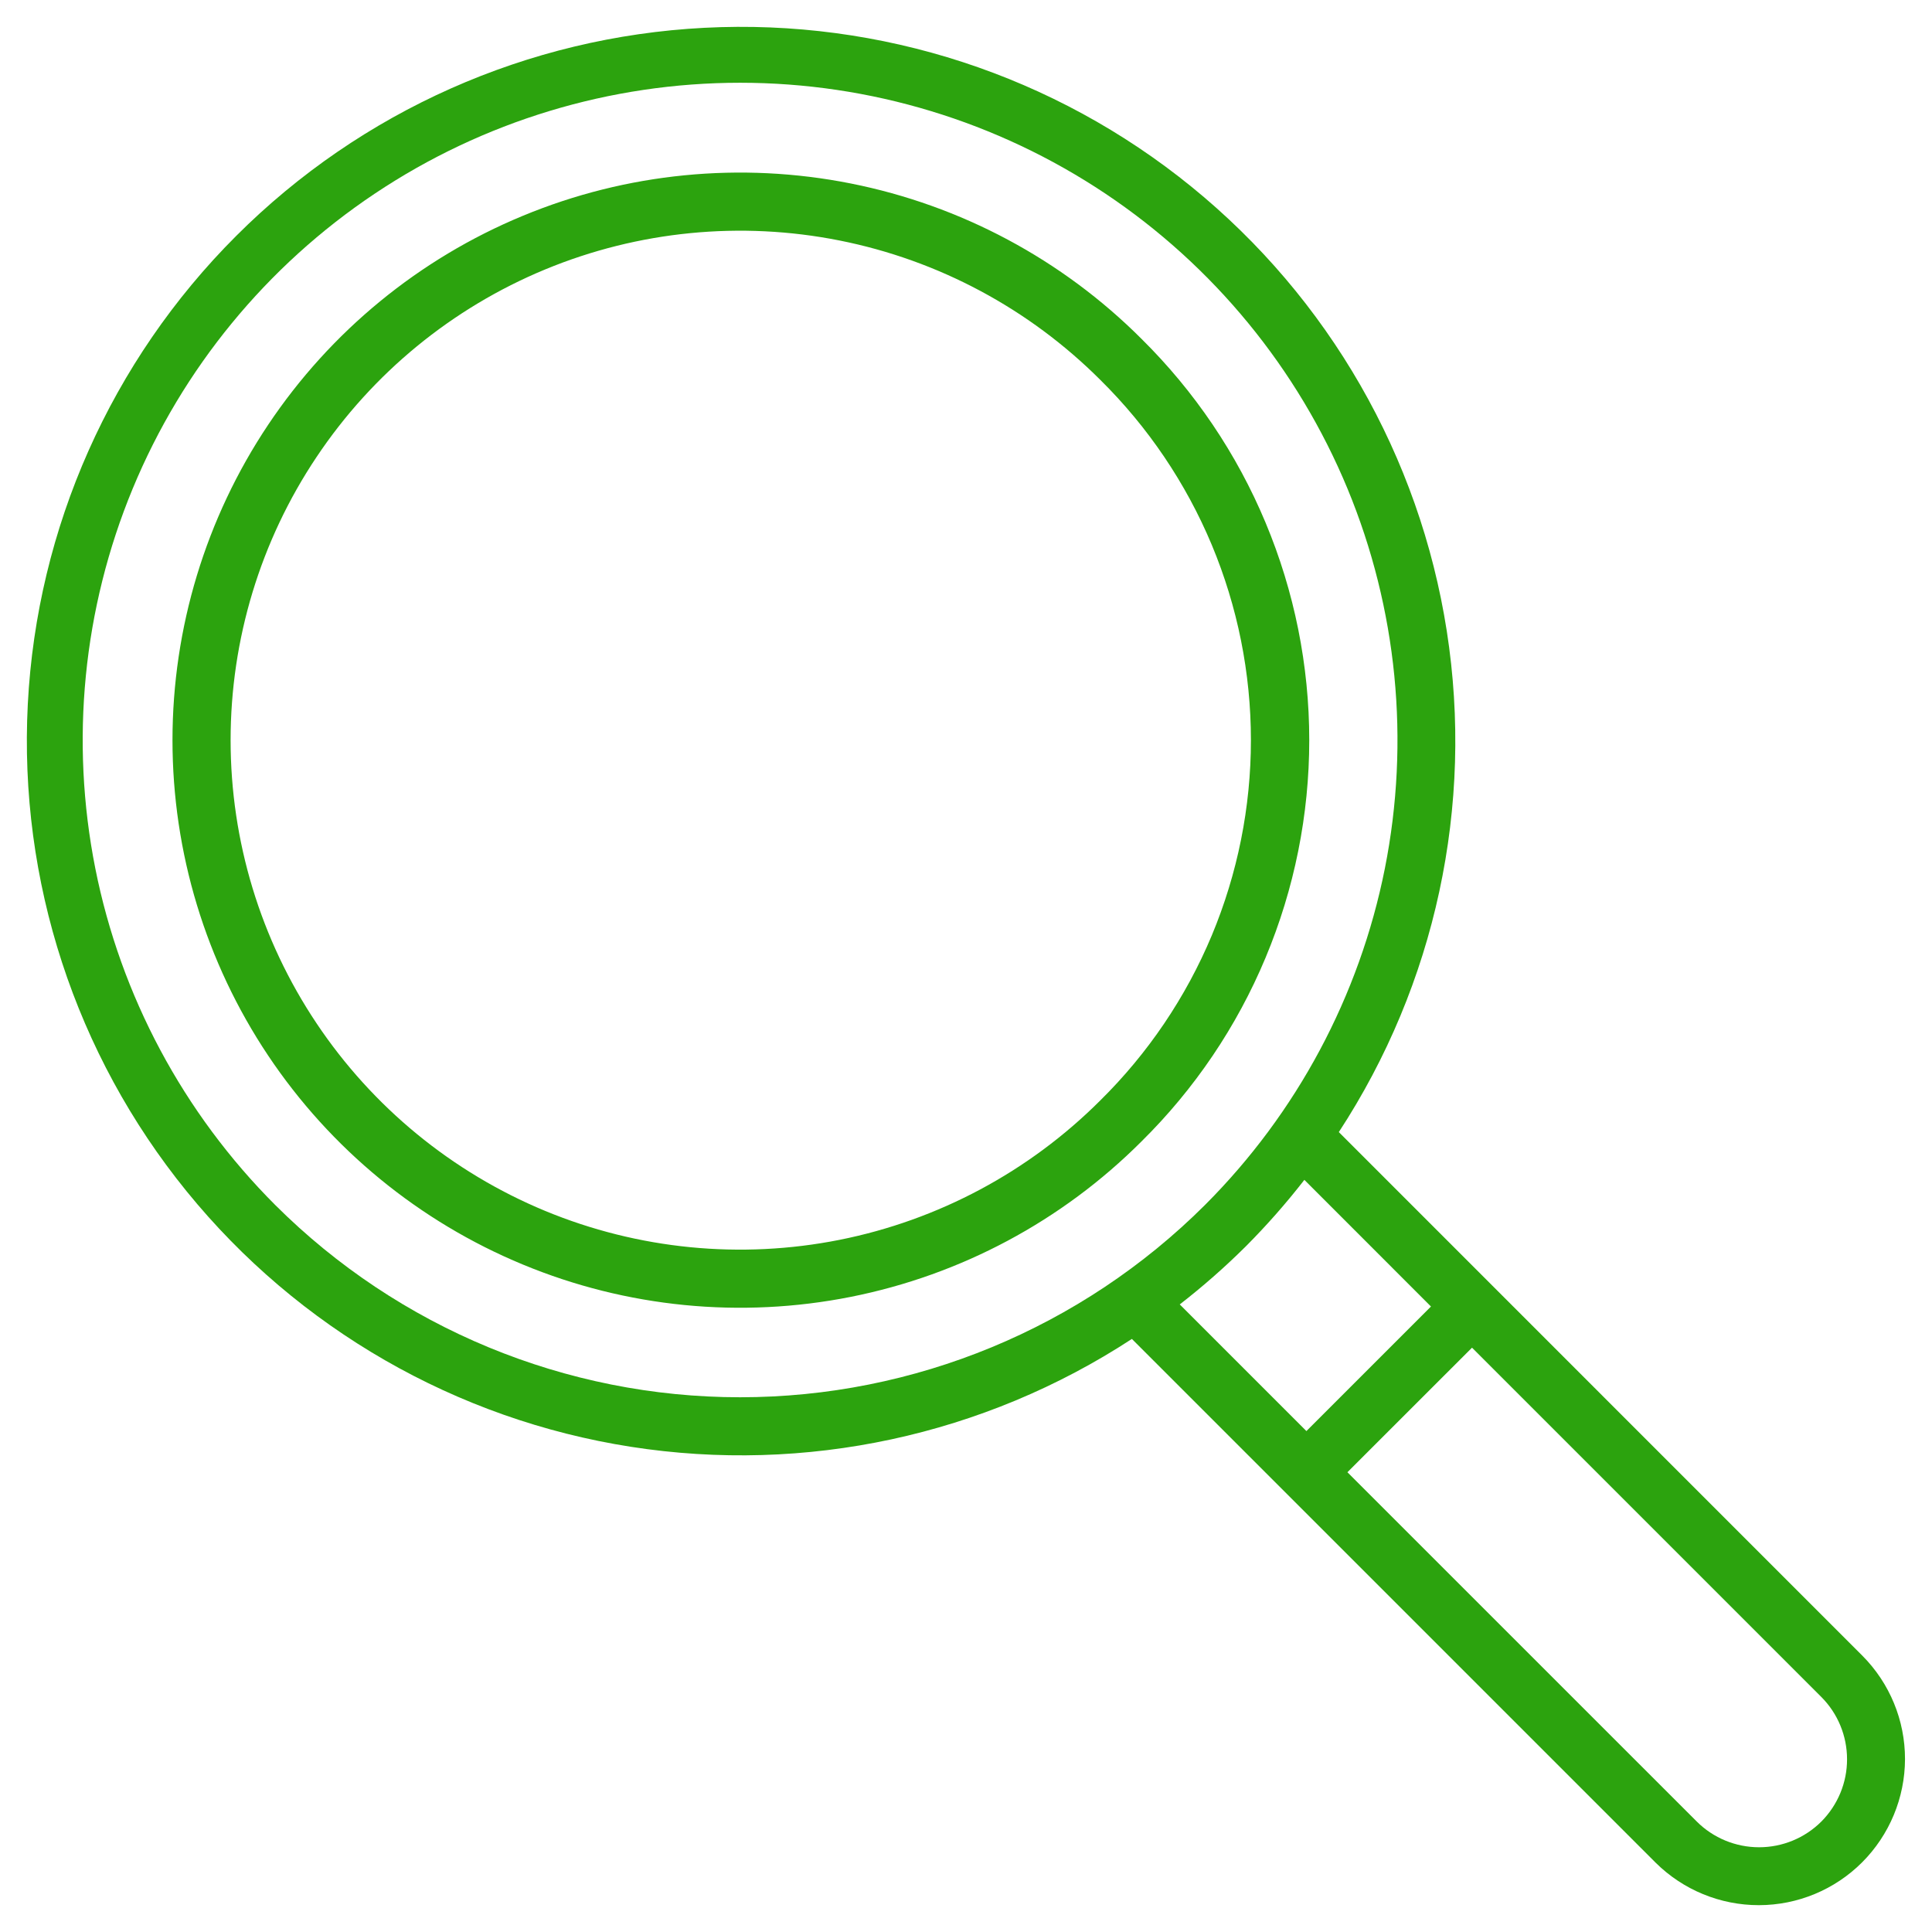
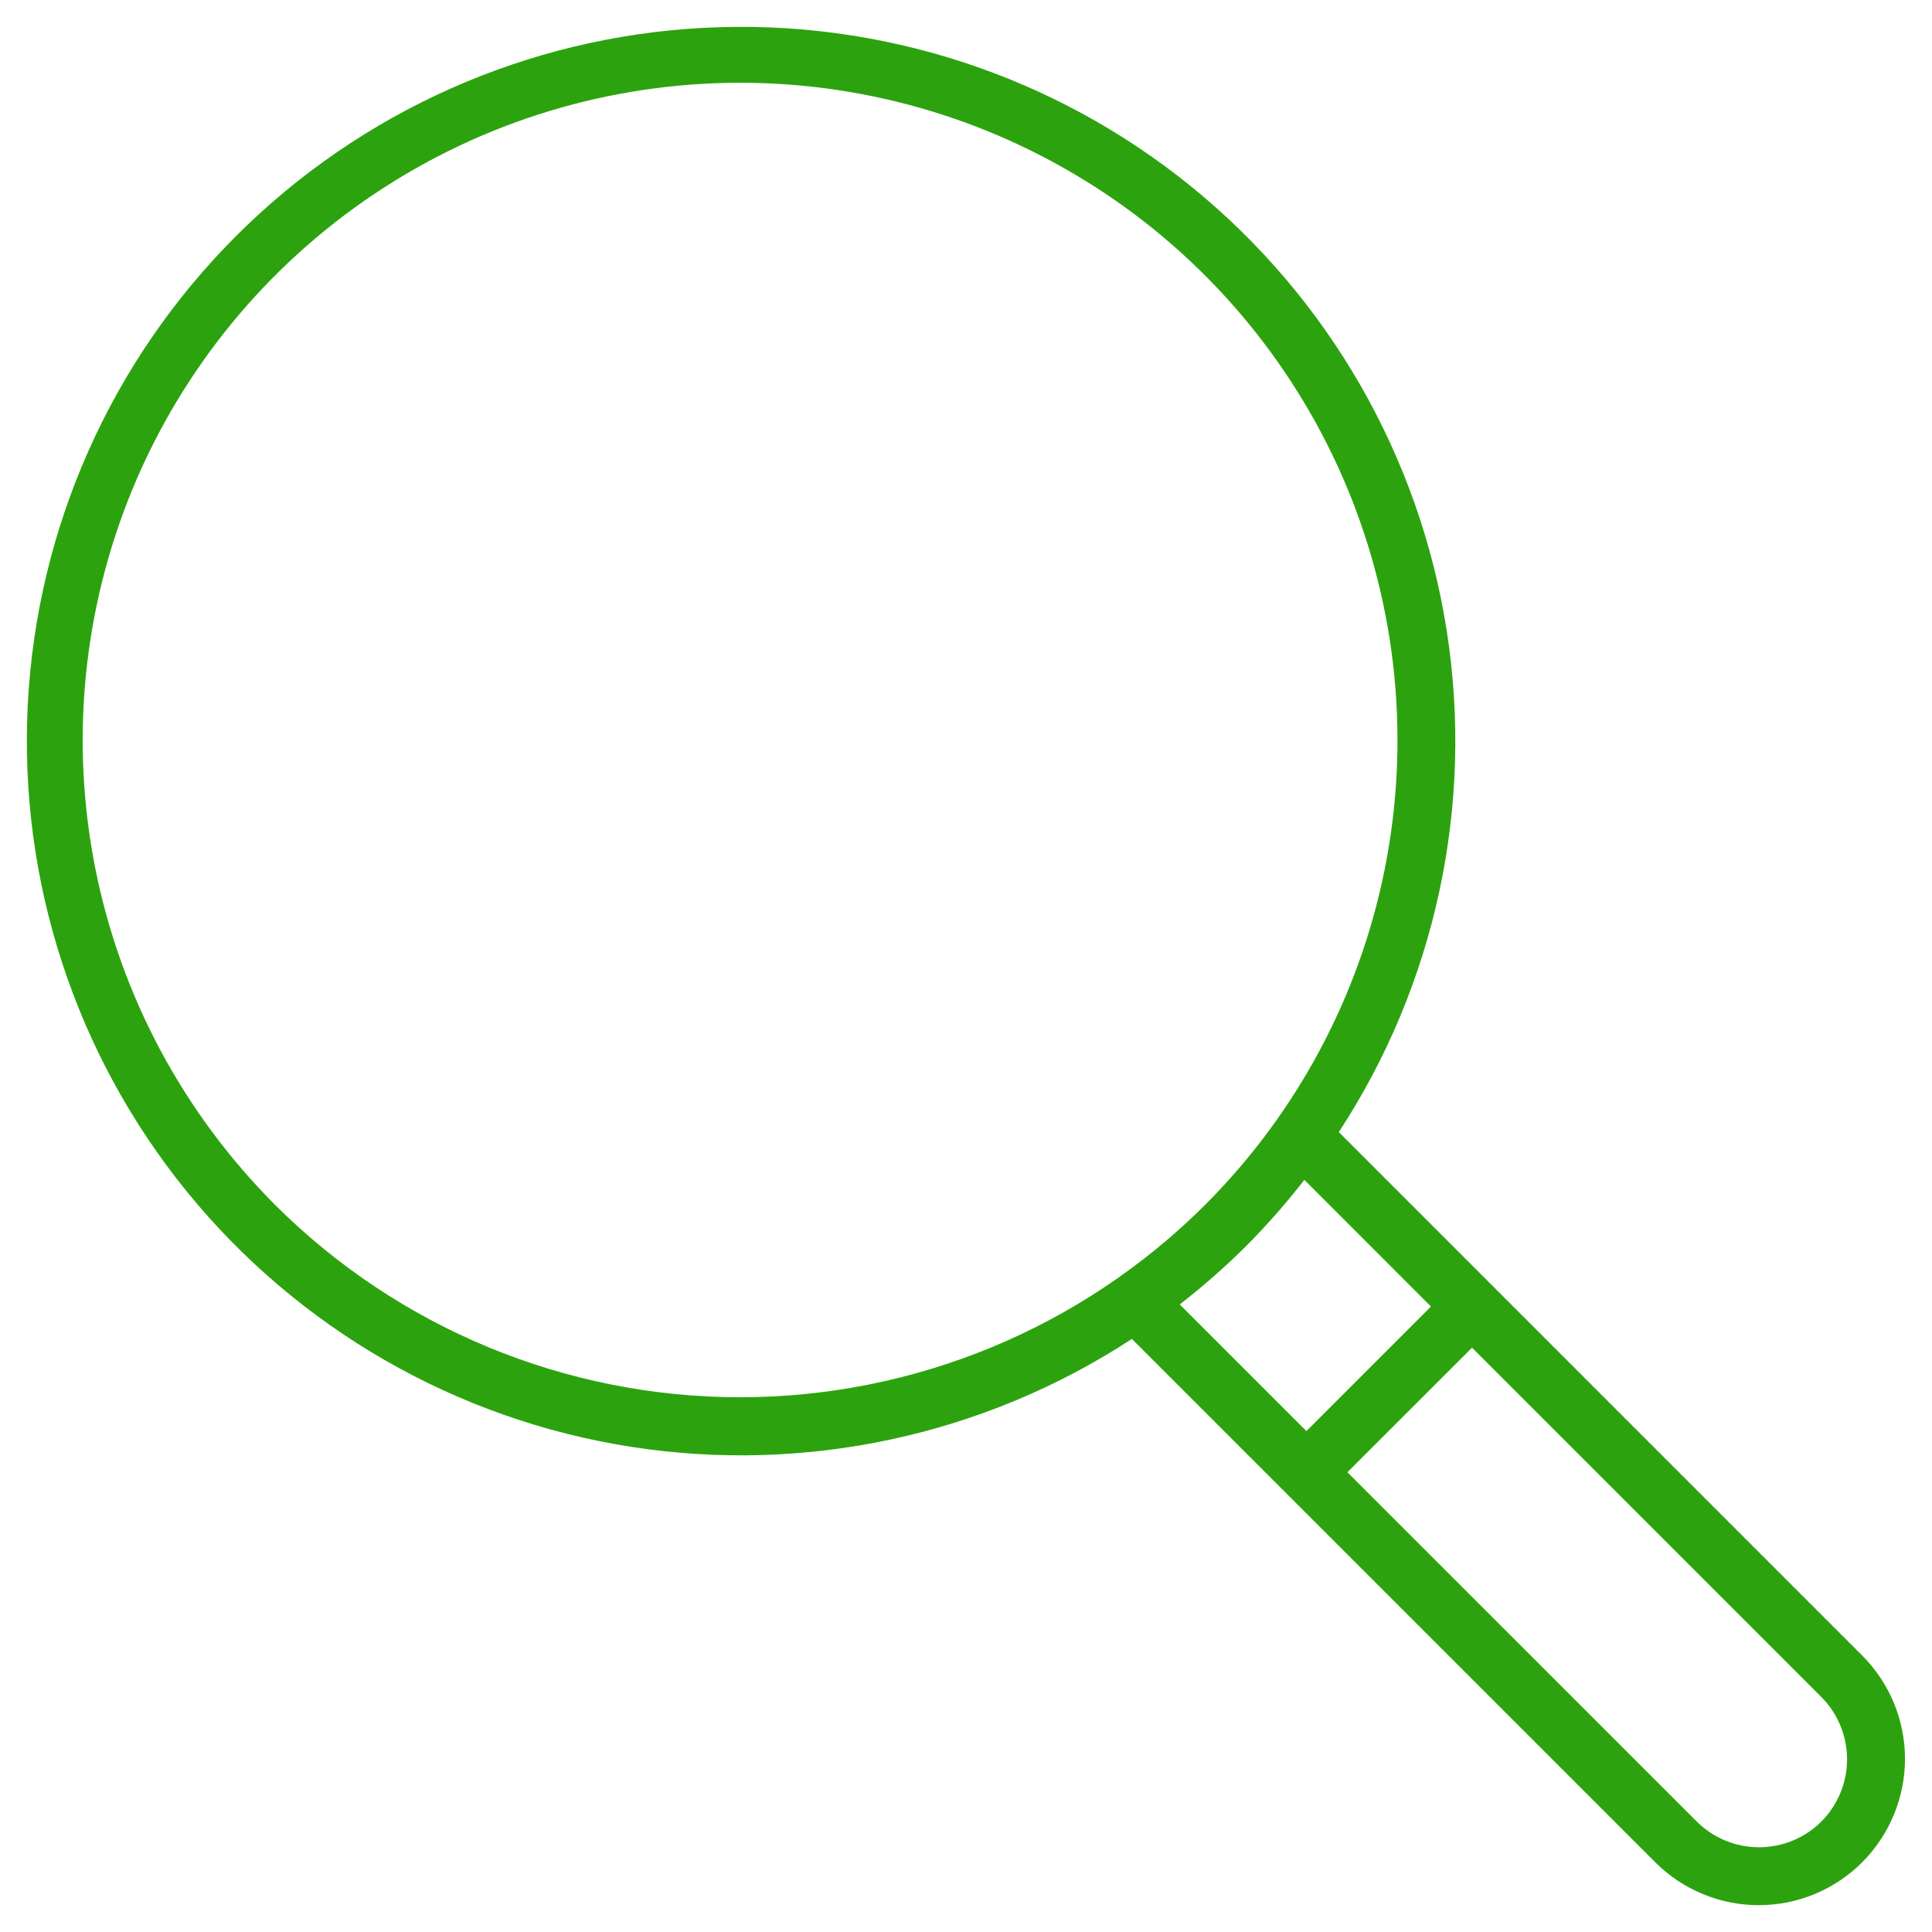
<svg xmlns="http://www.w3.org/2000/svg" width="36" height="36" viewBox="0 0 36 36" fill="none">
-   <path d="M21.269 6.313C19.79 4.834 17.905 3.827 15.854 3.419C13.802 3.011 11.675 3.22 9.743 4.021C7.81 4.821 6.158 6.177 4.996 7.916C3.834 9.655 3.214 11.7 3.214 13.792C3.214 15.884 3.834 17.928 4.996 19.668C6.158 21.407 7.81 22.763 9.743 23.563C11.675 24.364 13.802 24.573 15.854 24.165C17.905 23.757 19.79 22.75 21.269 21.27C22.259 20.293 23.046 19.129 23.582 17.845C24.119 16.561 24.396 15.183 24.396 13.792C24.396 12.4 24.119 11.023 23.582 9.739C23.046 8.455 22.259 7.291 21.269 6.313ZM20.503 20.504C19.175 21.832 17.484 22.736 15.642 23.103C13.801 23.469 11.892 23.281 10.157 22.563C8.422 21.844 6.94 20.627 5.897 19.066C4.853 17.505 4.297 15.669 4.297 13.792C4.297 11.914 4.853 10.079 5.897 8.518C6.94 6.956 8.422 5.74 10.157 5.021C11.892 4.303 13.801 4.115 15.642 4.481C17.484 4.847 19.175 5.752 20.503 7.079C21.392 7.957 22.098 9.002 22.58 10.154C23.061 11.306 23.309 12.543 23.309 13.792C23.309 15.041 23.061 16.277 22.58 17.43C22.098 18.582 21.392 19.627 20.503 20.504Z" fill="#2CA30E" />
  <path d="M34.704 30.853L24.947 21.095C26.749 18.339 27.466 15.014 26.959 11.76C26.453 8.507 24.758 5.557 22.203 3.481C19.648 1.404 16.413 0.348 13.125 0.518C9.837 0.687 6.728 2.069 4.4 4.397C2.071 6.724 0.688 9.833 0.518 13.121C0.348 16.409 1.402 19.643 3.478 22.199C5.554 24.755 8.503 26.451 11.756 26.959C15.009 27.467 18.335 26.751 21.091 24.949L30.85 34.708C31.362 35.216 32.054 35.501 32.776 35.5C33.497 35.499 34.188 35.212 34.698 34.702C35.208 34.191 35.495 33.5 35.497 32.779C35.498 32.057 35.213 31.365 34.704 30.853ZM5.129 22.454C3.416 20.741 2.249 18.558 1.776 16.182C1.304 13.806 1.546 11.343 2.473 9.104C3.4 6.866 4.97 4.953 6.985 3.607C8.999 2.261 11.368 1.542 13.79 1.542C16.213 1.542 18.581 2.261 20.596 3.607C22.61 4.953 24.18 6.866 25.108 9.104C26.035 11.343 26.277 13.806 25.805 16.182C25.332 18.558 24.165 20.741 22.452 22.454C20.153 24.747 17.038 26.036 13.79 26.036C10.543 26.036 7.428 24.747 5.129 22.454ZM23.218 23.22C23.605 22.831 23.968 22.419 24.305 21.985L26.664 24.345L24.343 26.666L21.983 24.306C22.416 23.97 22.829 23.607 23.218 23.22ZM33.938 33.942C33.63 34.249 33.213 34.421 32.778 34.421C32.343 34.421 31.925 34.249 31.617 33.942L25.107 27.433L27.429 25.112L33.937 31.62C34.245 31.928 34.417 32.346 34.417 32.781C34.418 33.216 34.245 33.633 33.938 33.942Z" fill="#2CA30E" />
</svg>